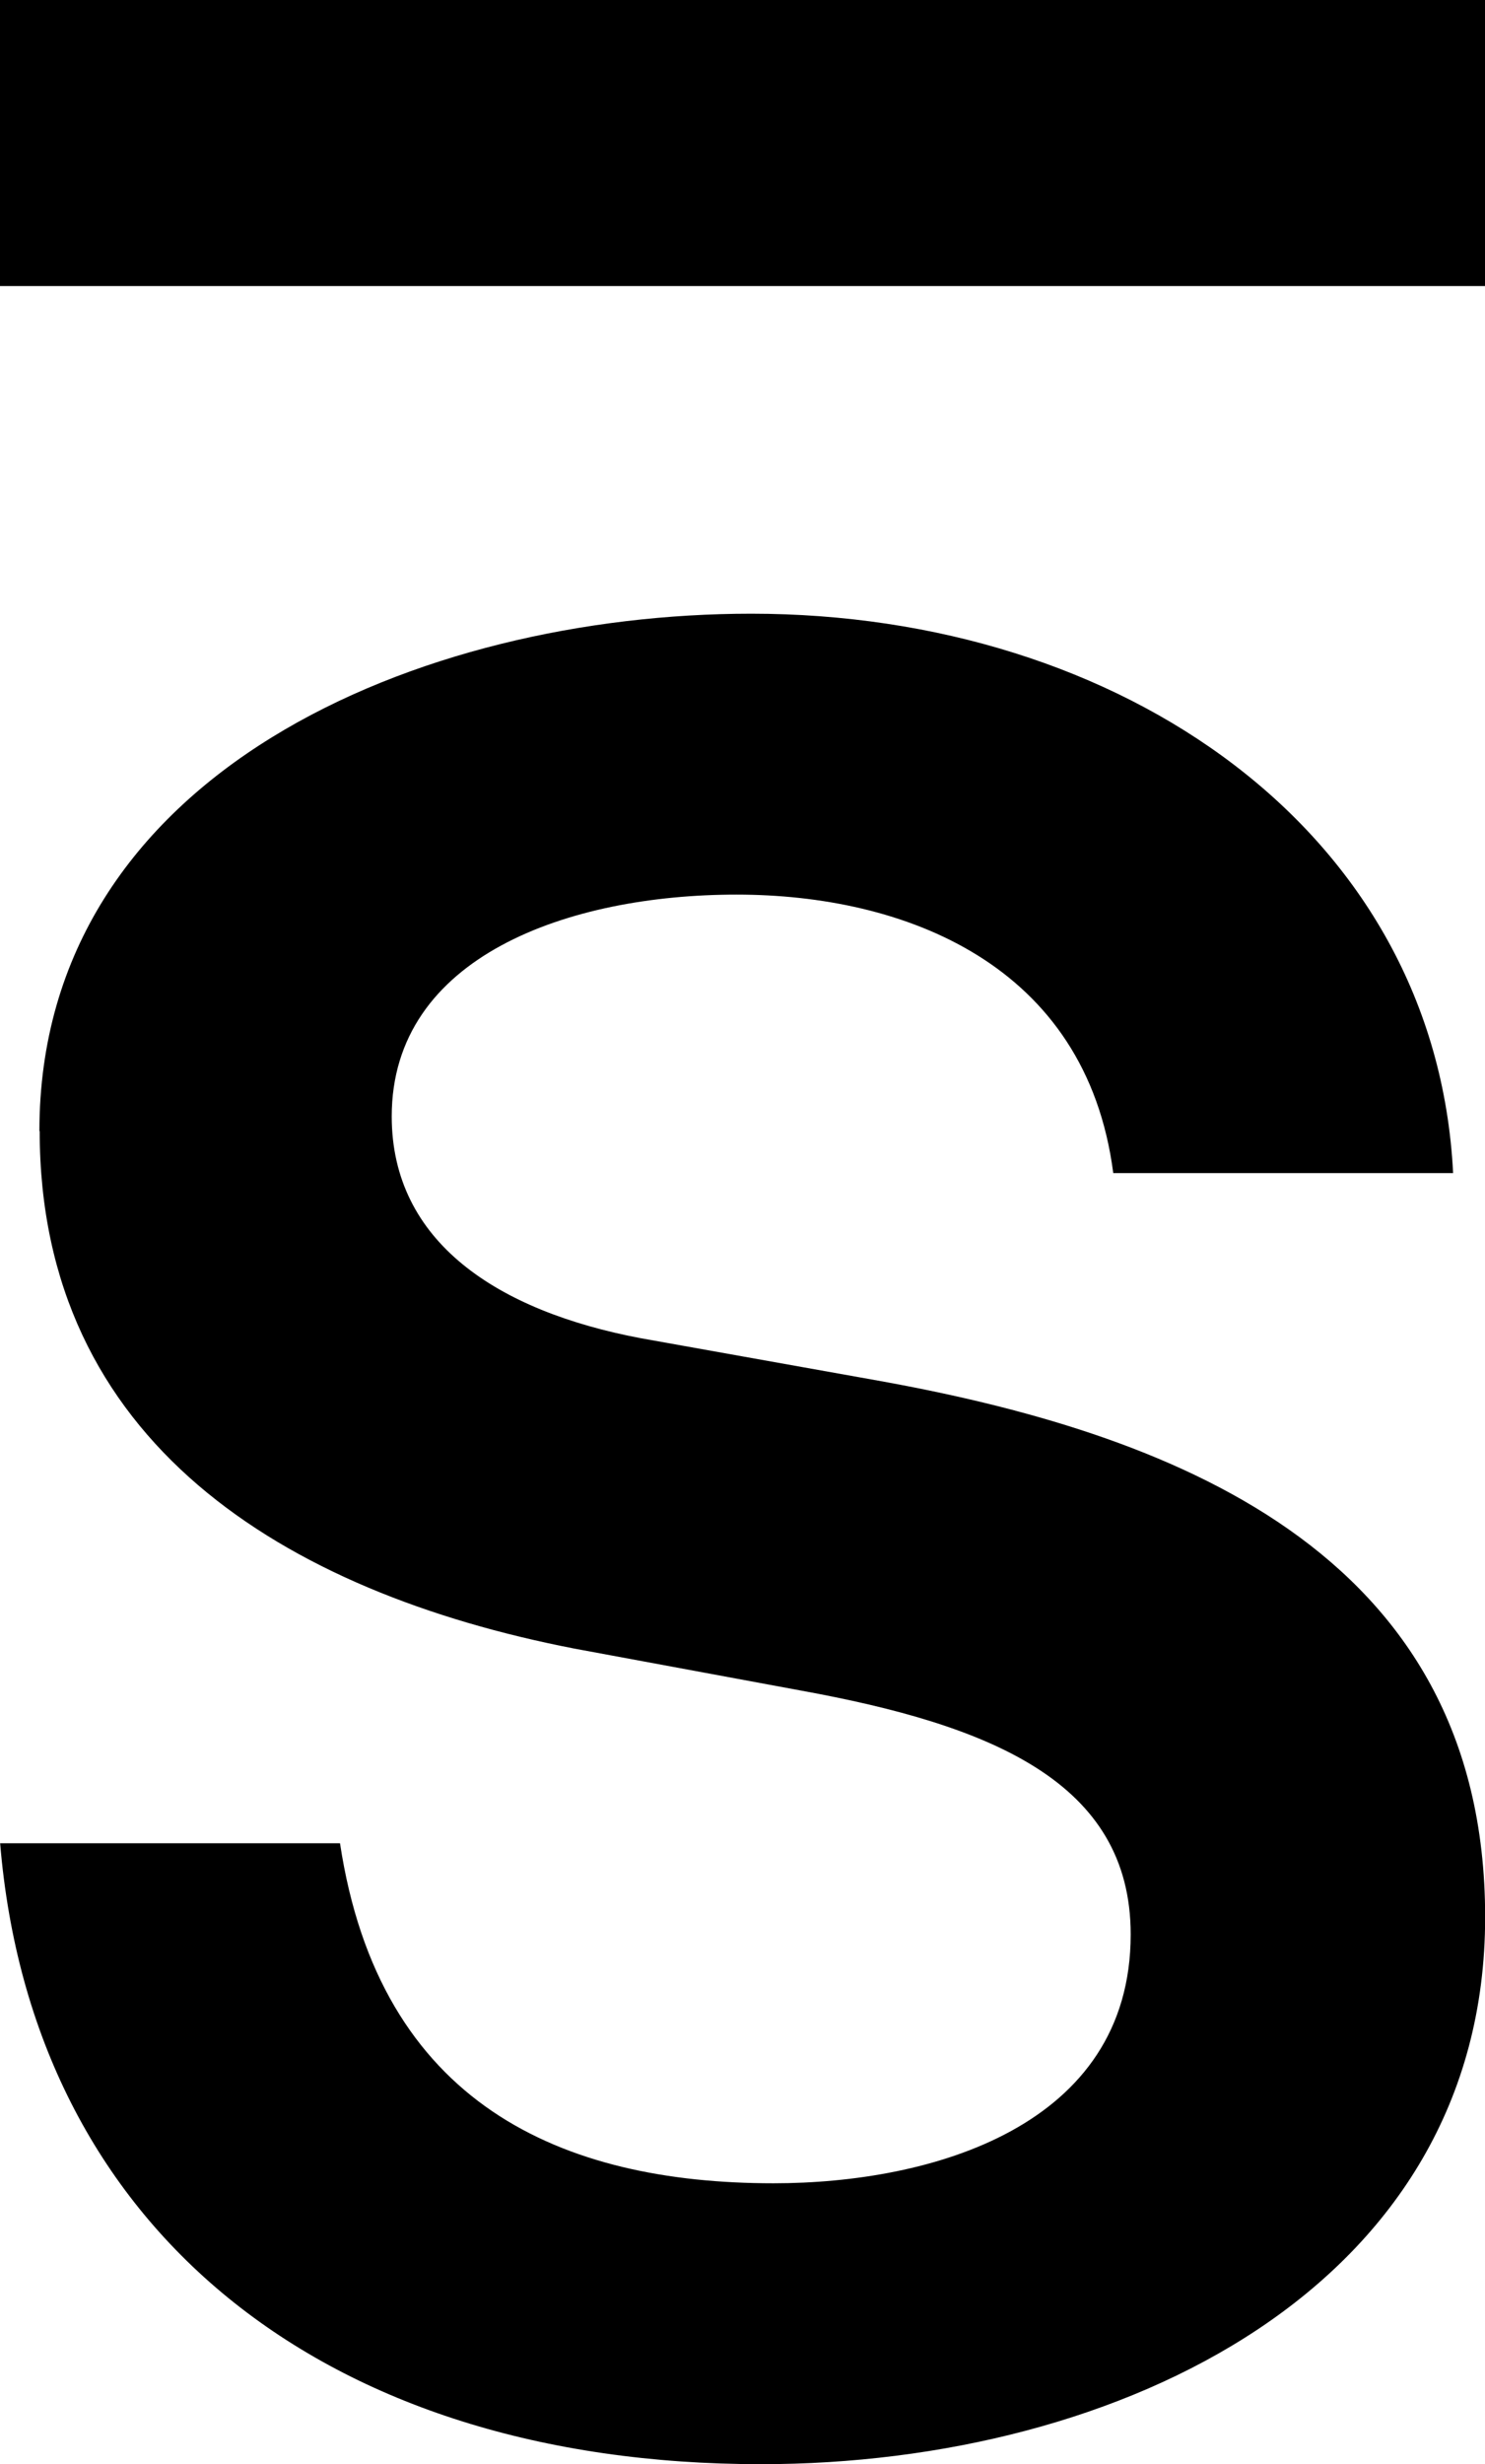
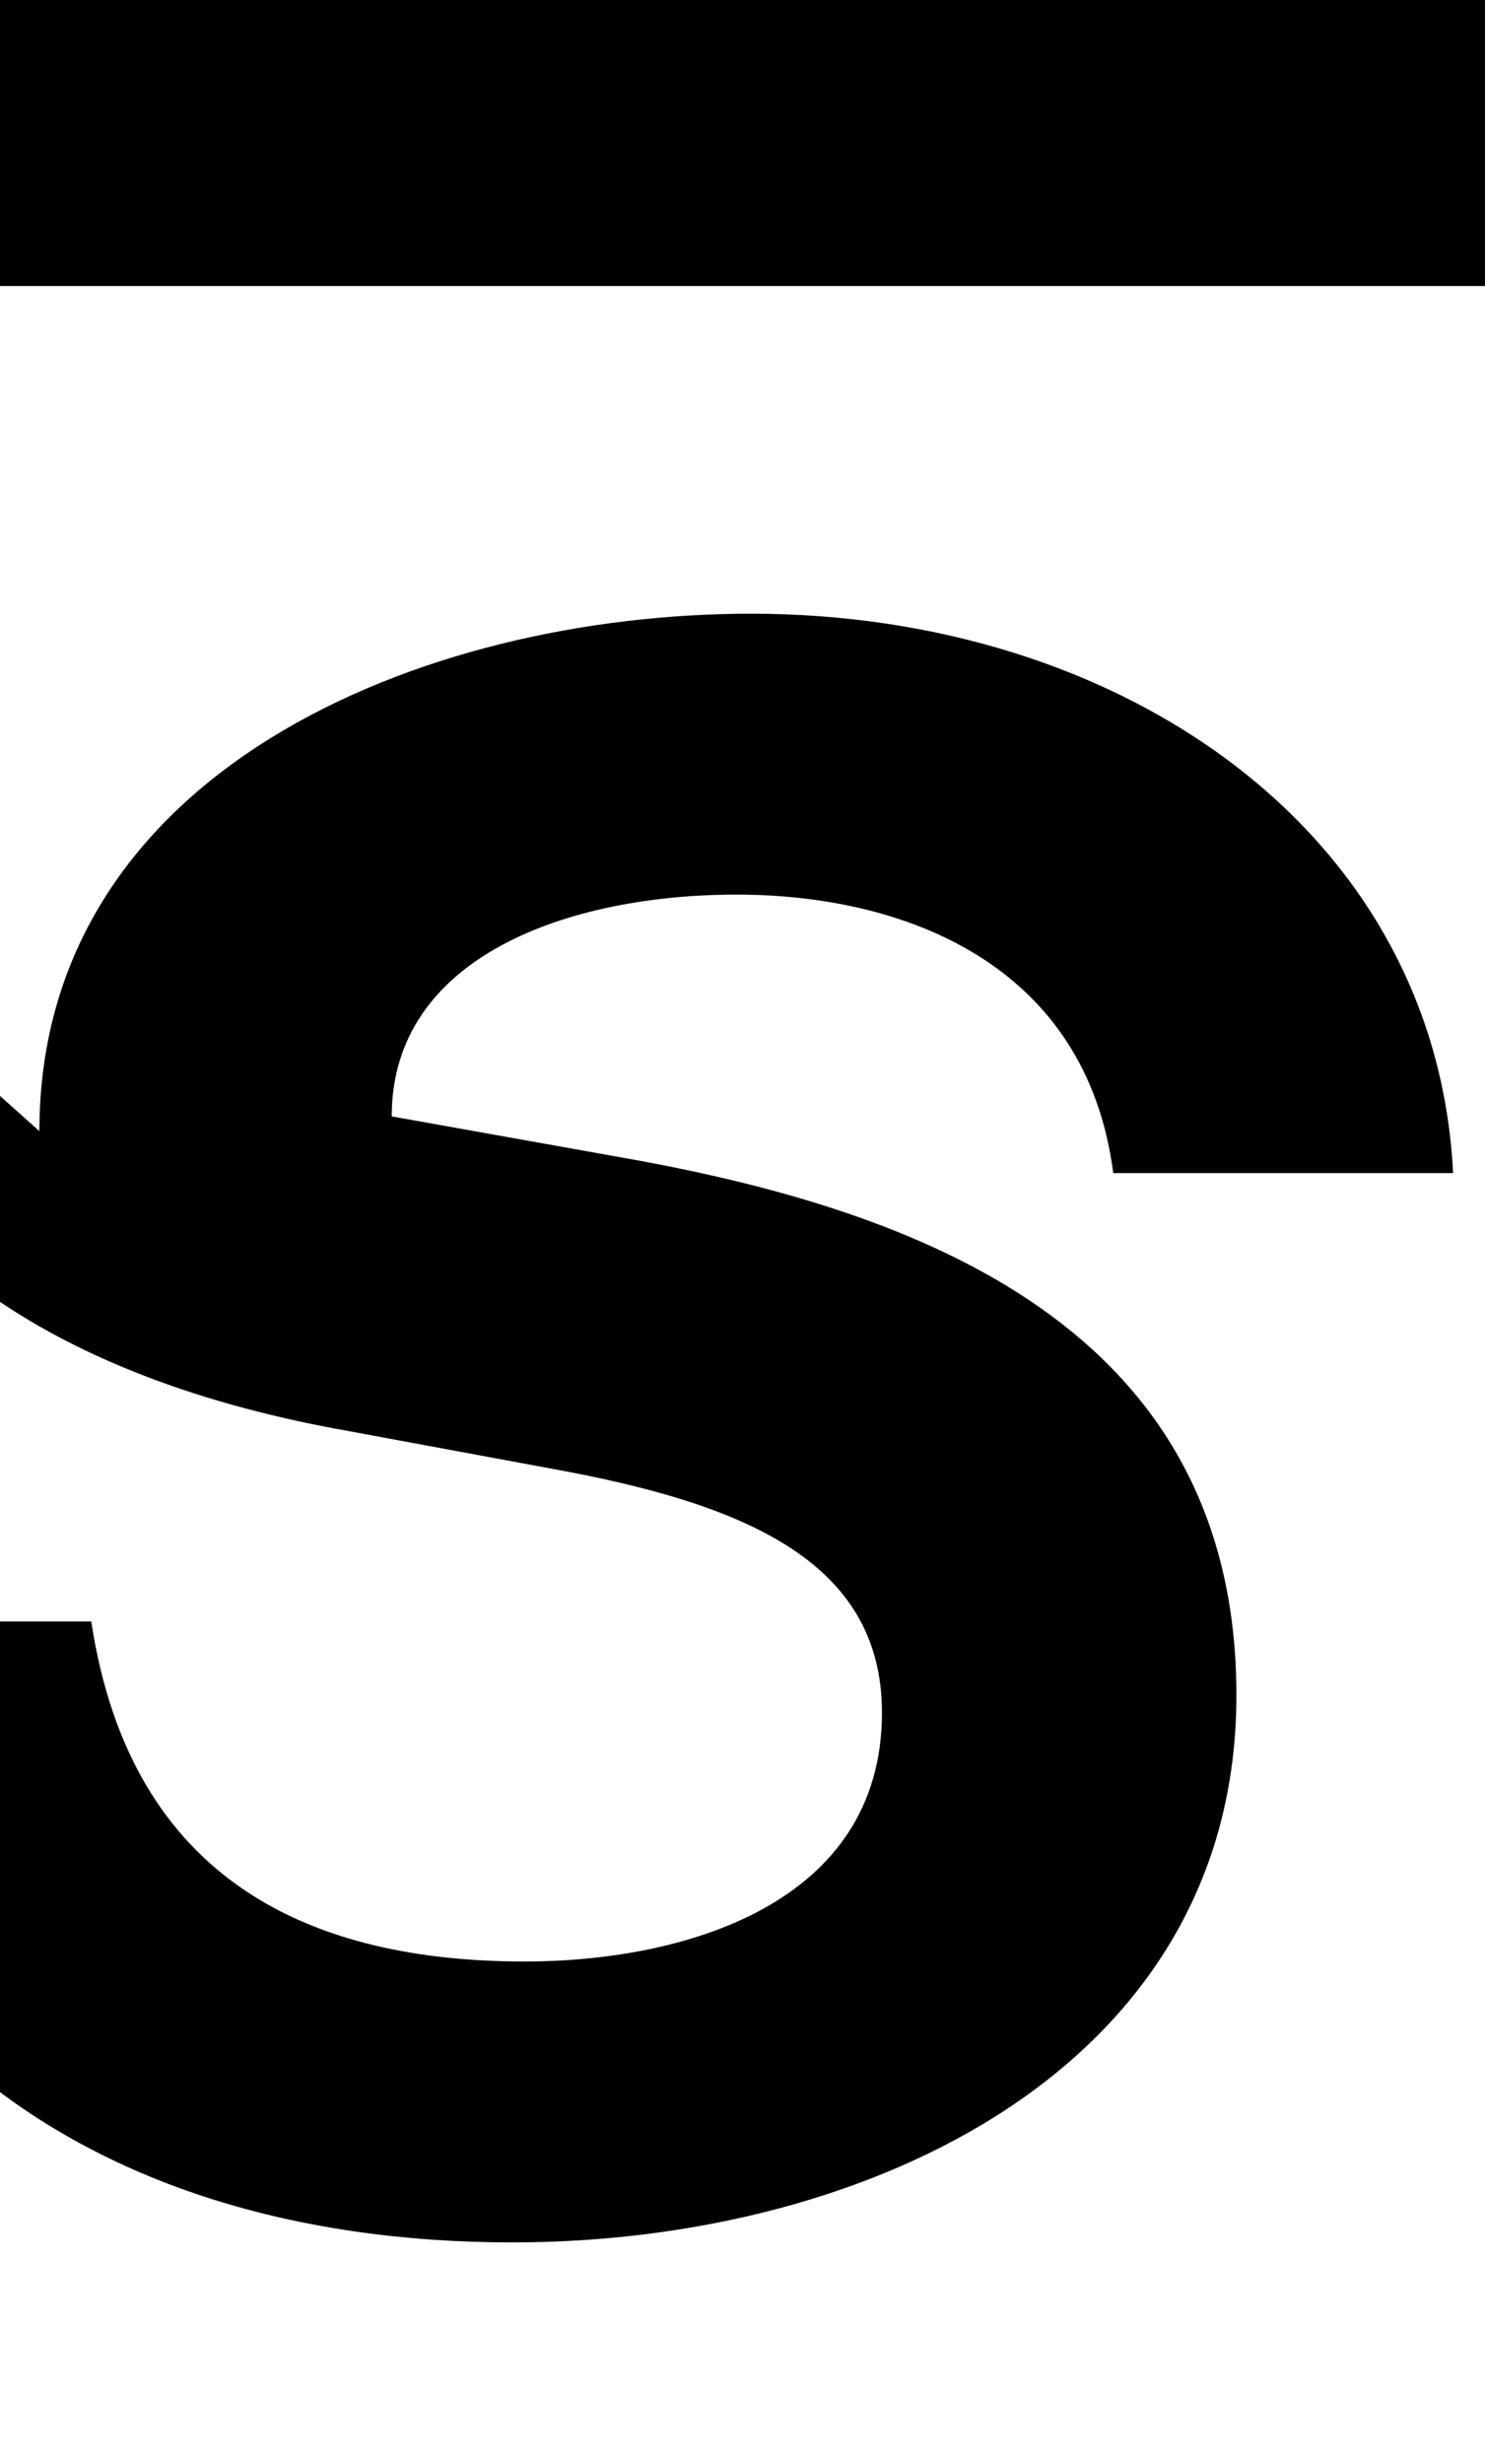
<svg xmlns="http://www.w3.org/2000/svg" viewBox="0 0 104.78 173.78" id="Calque_2">
  <g id="Logomark">
-     <path d="M2.78,79.77c0-25.37,26.94-36.49,50.22-36.49,26.07,0,48.31,15.29,49.53,39.45h-23.98c-1.91-14.77-14.77-19.64-26.58-19.64s-24.33,4.34-24.33,15.64c0,8.86,7.47,13.73,17.55,15.64l16.51,2.95c20.5,3.65,43.09,11.82,43.09,37.88s-25.71,38.58-51.09,38.58c-30.93,0-51.44-16.68-53.69-43.79h23.98c2.79,18.42,15.65,23.98,30.59,23.98,11.12,0,25.2-3.99,25.2-17.55,0-10.77-9.91-14.77-23.28-17.2l-15.99-2.96c-20.5-3.99-37.71-14.6-37.71-36.49ZM0,20.17V0h104.78v20.17H0Z" id="Logomark_noir" />
+     <path d="M2.78,79.77c0-25.37,26.94-36.49,50.22-36.49,26.07,0,48.31,15.29,49.53,39.45h-23.98c-1.91-14.77-14.77-19.64-26.58-19.64s-24.33,4.34-24.33,15.64l16.51,2.95c20.5,3.65,43.09,11.82,43.09,37.88s-25.71,38.58-51.09,38.58c-30.93,0-51.44-16.68-53.69-43.79h23.98c2.79,18.42,15.65,23.98,30.59,23.98,11.12,0,25.2-3.99,25.2-17.55,0-10.77-9.91-14.77-23.28-17.2l-15.99-2.96c-20.5-3.99-37.71-14.6-37.71-36.49ZM0,20.17V0h104.78v20.17H0Z" id="Logomark_noir" />
  </g>
</svg>